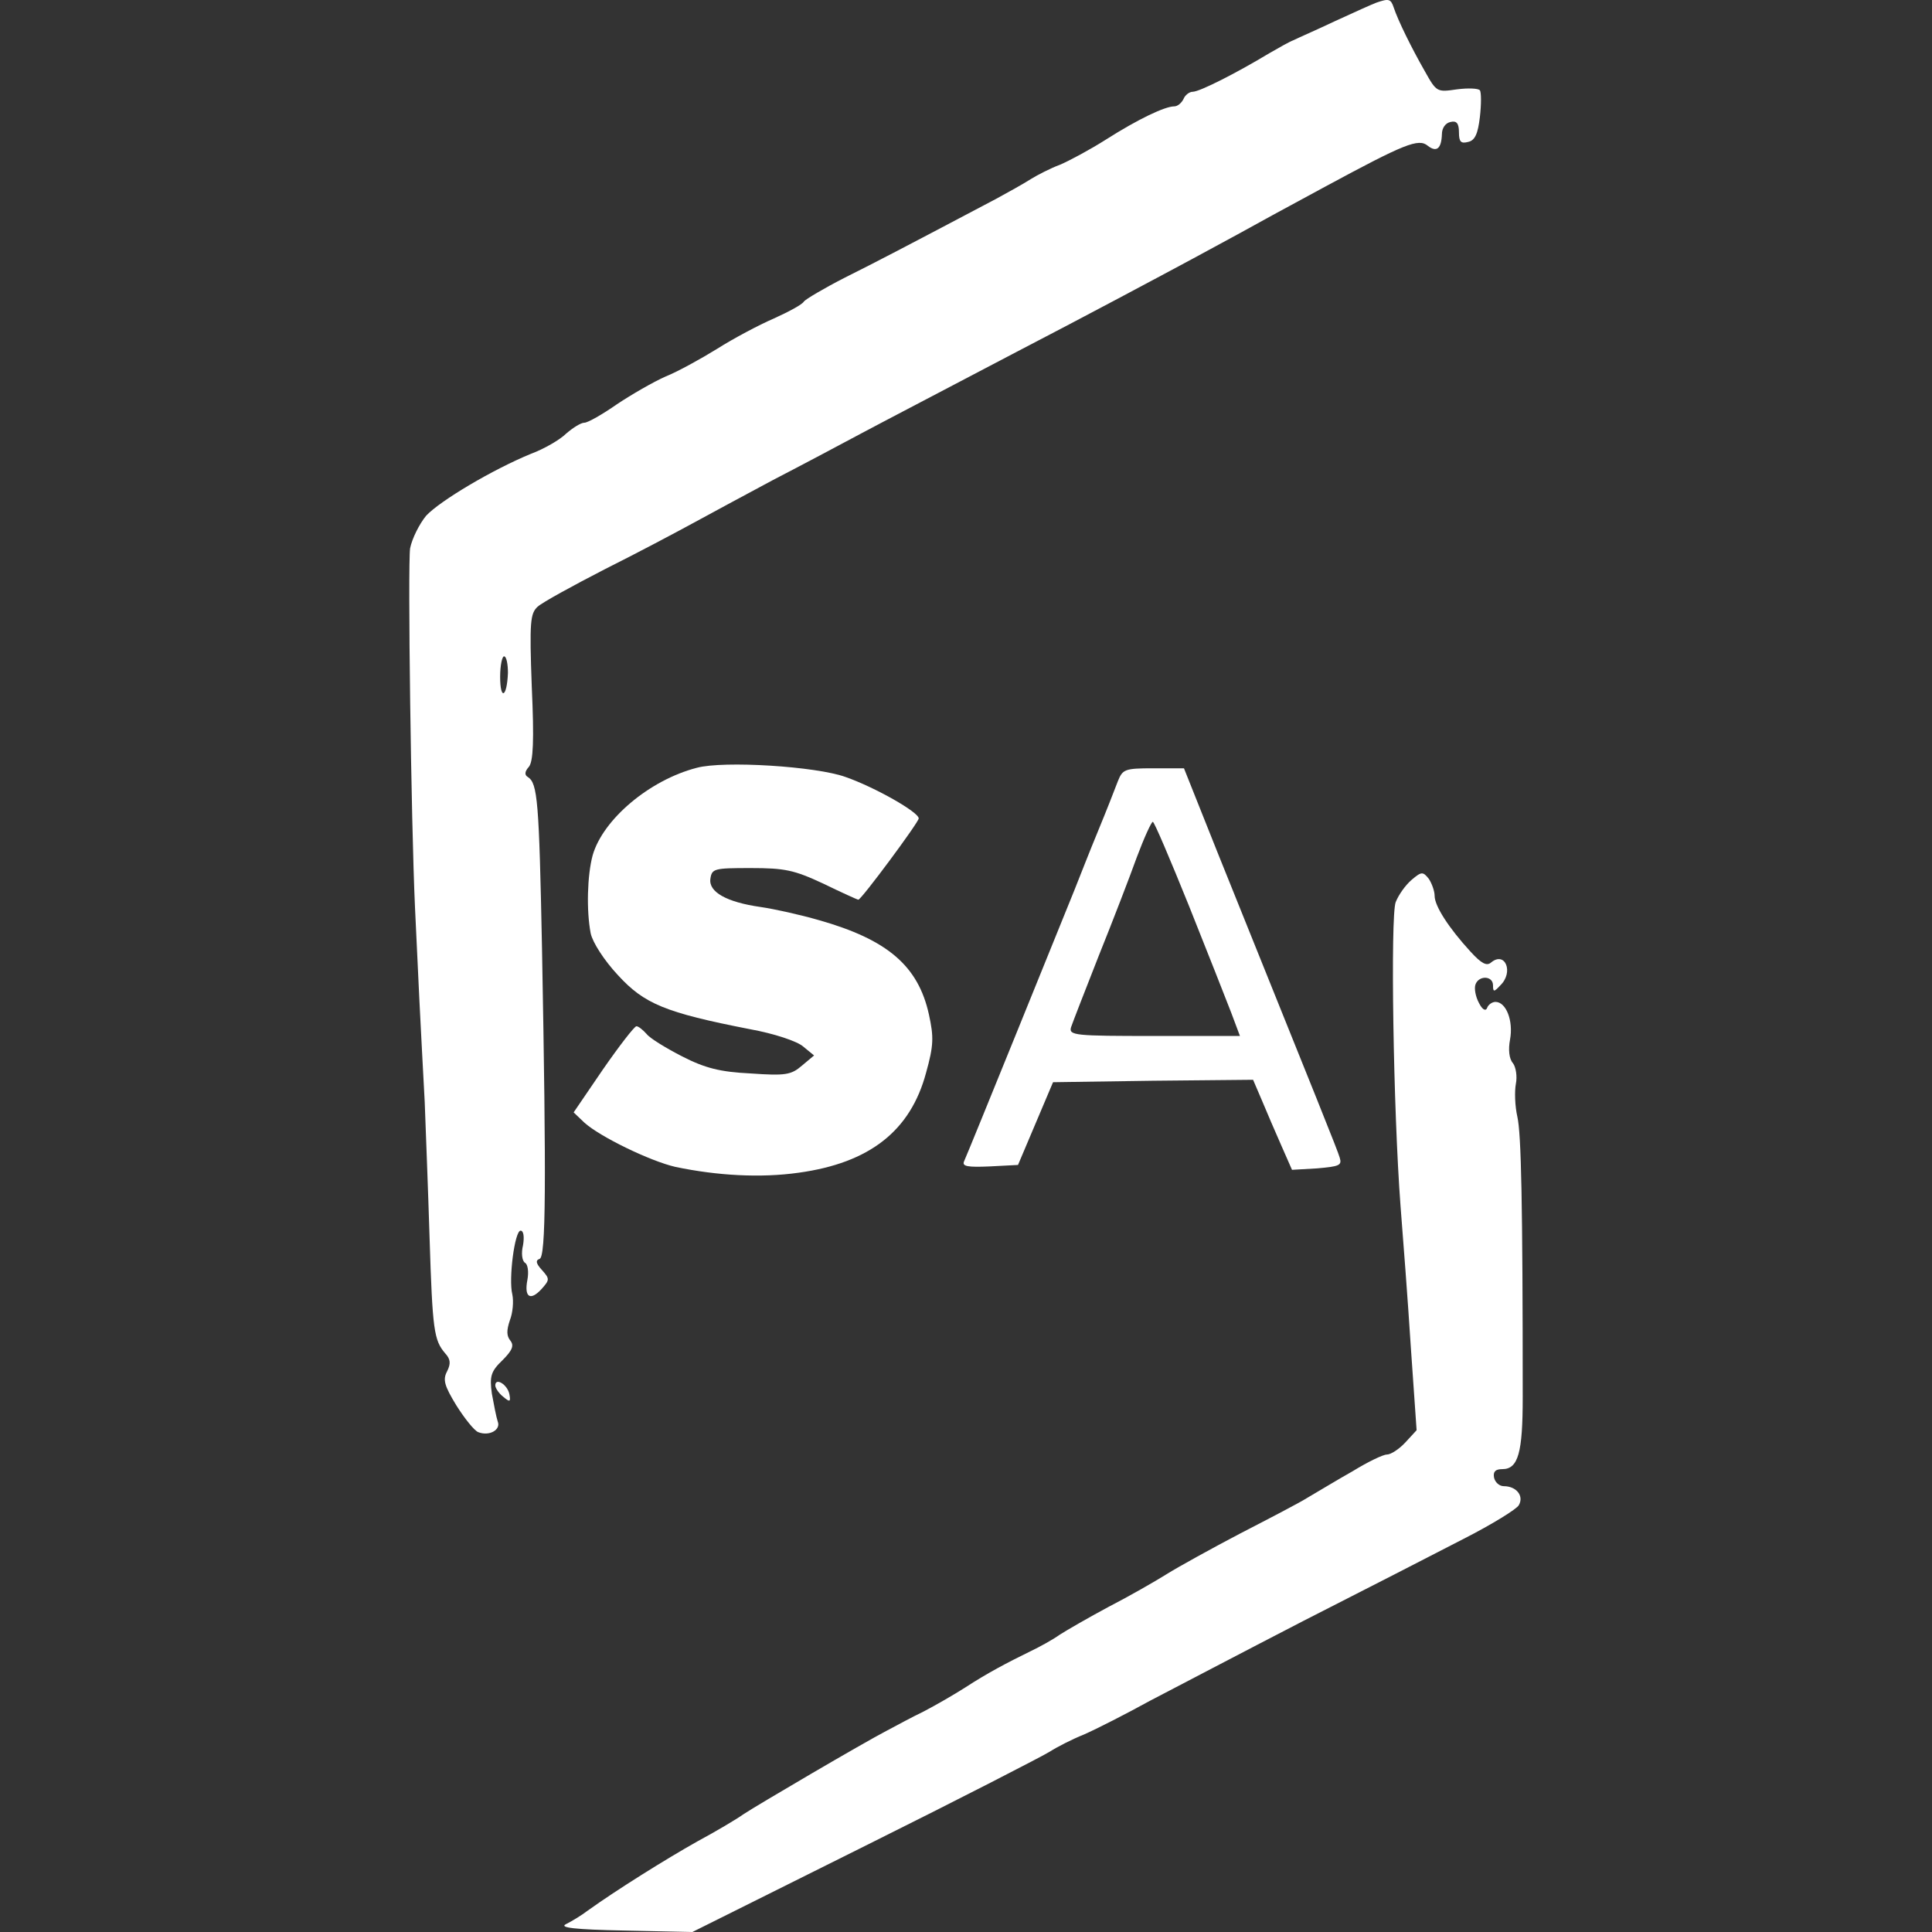
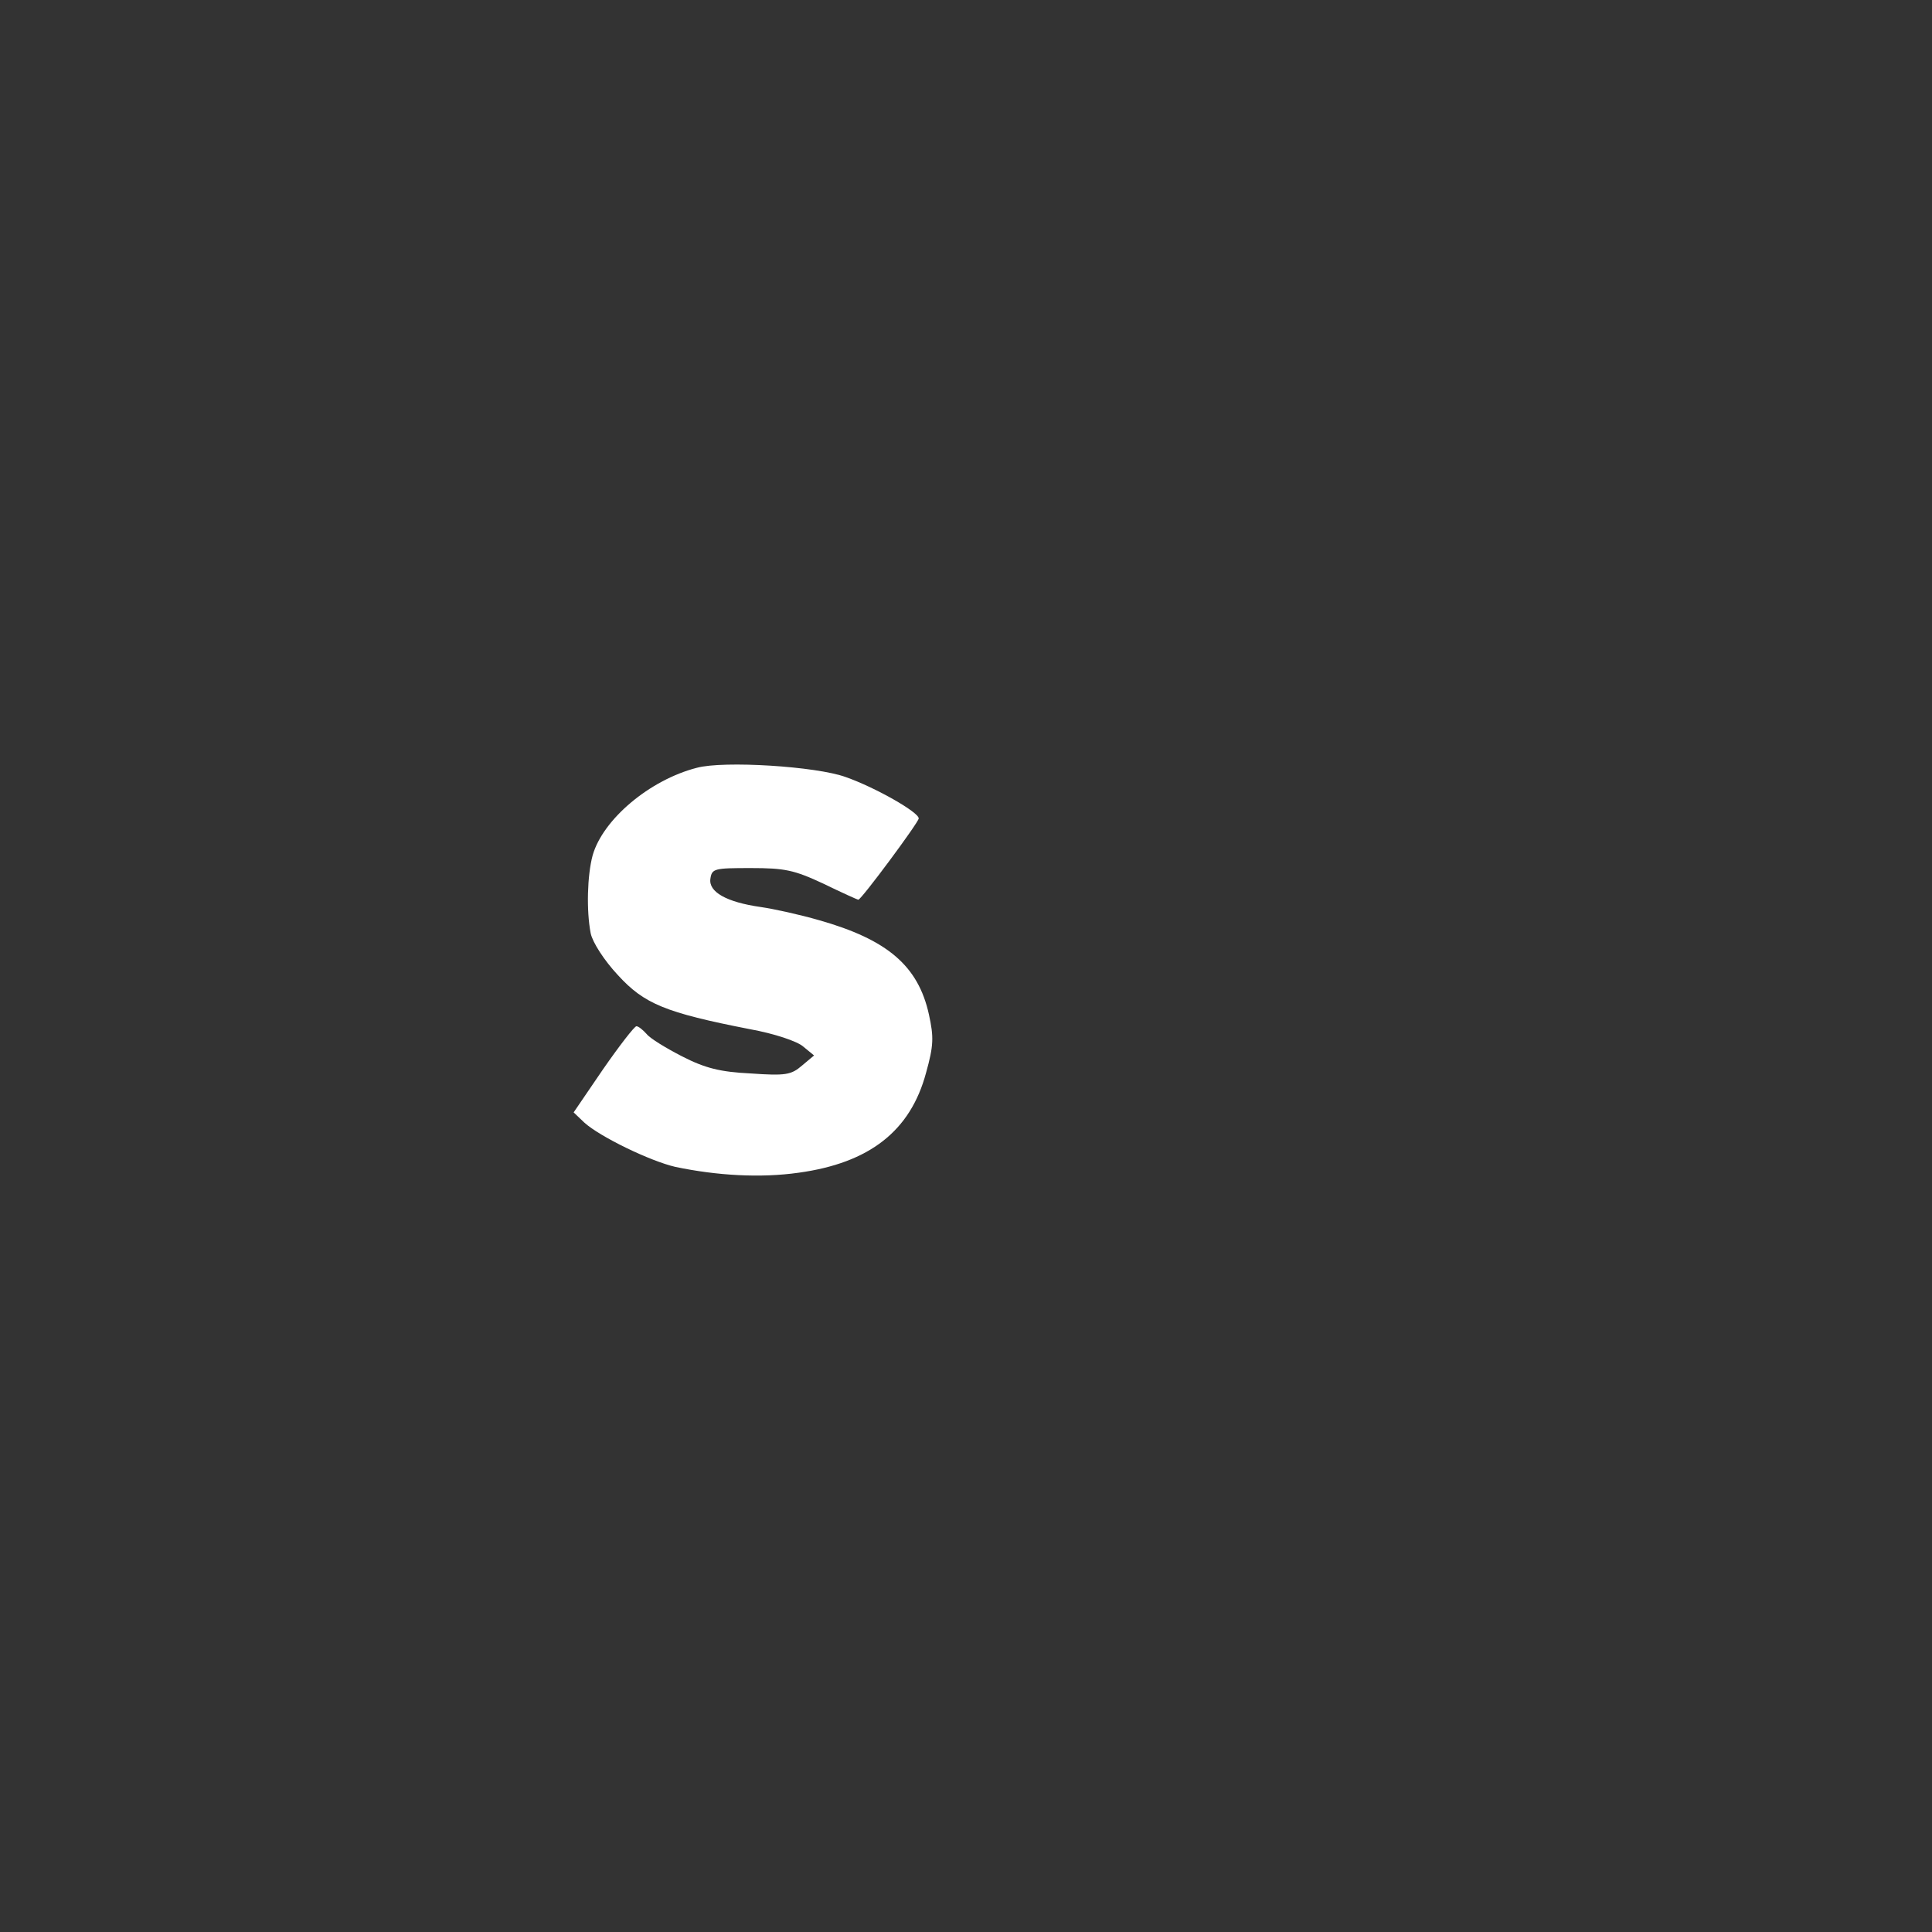
<svg xmlns="http://www.w3.org/2000/svg" width="120" height="120" viewBox="0 0 120 120" fill="none">
  <rect x="0" y="0" width="120" height="120" fill="#333333" stroke="none" />
-   <path d="M85.479 0.168C85.237 0.259 84.089 0.772 82.91 1.317C81.761 1.861 80.582 2.375 80.34 2.496C80.098 2.586 79.403 2.979 78.829 3.312C76.773 4.551 74.506 5.7 74.082 5.7C73.871 5.7 73.599 5.912 73.508 6.153C73.387 6.395 73.145 6.607 72.934 6.607C72.359 6.607 70.697 7.393 68.701 8.663C67.704 9.297 66.404 9.993 65.83 10.235C65.255 10.446 64.439 10.869 64.046 11.111C63.623 11.383 62.655 11.927 61.87 12.351C55.914 15.495 54.523 16.22 52.468 17.248C51.168 17.913 50.05 18.578 49.929 18.729C49.838 18.91 48.991 19.364 48.054 19.787C47.147 20.18 45.545 21.027 44.548 21.662C43.52 22.296 42.099 23.082 41.343 23.385C40.587 23.717 39.227 24.503 38.32 25.108C37.413 25.742 36.506 26.256 36.295 26.256C36.083 26.256 35.599 26.559 35.176 26.922C34.783 27.314 33.786 27.889 32.969 28.191C30.611 29.159 27.347 31.093 26.47 32.03C26.047 32.544 25.593 33.451 25.472 34.056C25.321 35.114 25.533 51.015 25.775 56.335C25.835 57.666 25.956 60.235 26.047 62.079C26.137 63.893 26.289 66.765 26.379 68.427C26.44 70.09 26.591 73.899 26.682 76.892C26.863 82.636 26.954 83.24 27.649 84.056C27.982 84.419 28.012 84.691 27.77 85.175C27.498 85.689 27.588 86.052 28.344 87.291C28.858 88.107 29.463 88.863 29.705 88.954C30.4 89.226 31.125 88.802 30.914 88.289C30.823 88.016 30.672 87.231 30.551 86.566C30.4 85.477 30.491 85.175 31.216 84.48C31.821 83.875 31.942 83.573 31.7 83.27C31.458 82.968 31.458 82.636 31.67 82.001C31.851 81.547 31.911 80.822 31.821 80.399C31.579 79.431 31.972 76.438 32.335 76.438C32.516 76.438 32.577 76.801 32.486 77.345C32.365 77.829 32.425 78.313 32.607 78.434C32.788 78.524 32.849 79.008 32.758 79.492C32.546 80.58 32.939 80.822 33.635 80.066C34.148 79.492 34.148 79.431 33.665 78.887C33.302 78.494 33.242 78.282 33.514 78.192C33.907 78.071 33.937 73.627 33.665 58.905C33.483 49.745 33.393 48.657 32.788 48.264C32.577 48.143 32.577 47.931 32.849 47.629C33.121 47.297 33.181 45.997 33.03 42.671C32.879 38.59 32.939 38.107 33.393 37.683C33.695 37.411 35.569 36.383 37.565 35.356C39.56 34.358 42.008 33.058 43.006 32.514C44.004 31.97 46.24 30.761 47.994 29.824C49.747 28.917 52.196 27.617 53.435 26.952C54.675 26.287 59.028 24.019 63.109 21.873C67.19 19.757 72.118 17.127 74.082 16.069C76.047 15.011 78.315 13.771 79.07 13.348C79.856 12.925 81.307 12.139 82.305 11.595C87.233 8.935 88.109 8.572 88.684 9.056C89.228 9.479 89.53 9.237 89.56 8.33C89.56 7.967 89.772 7.635 90.104 7.574C90.467 7.484 90.618 7.665 90.618 8.209C90.618 8.814 90.739 8.935 91.193 8.814C91.616 8.723 91.797 8.3 91.918 7.272C92.009 6.486 92.009 5.73 91.918 5.609C91.828 5.488 91.193 5.458 90.497 5.549C89.258 5.73 89.228 5.73 88.502 4.43C87.656 2.949 86.84 1.286 86.567 0.47C86.386 -0.074 86.265 -0.104 85.479 0.168ZM31.549 41.795C31.488 43.337 31.065 43.518 31.065 42.037C31.065 41.341 31.186 40.767 31.307 40.767C31.458 40.767 31.549 41.251 31.549 41.795Z" fill="white" />
  <path d="M43.278 47.69C40.346 48.445 37.444 50.894 36.809 53.131C36.476 54.37 36.416 56.547 36.688 57.968C36.809 58.542 37.534 59.661 38.381 60.568C40.013 62.351 41.313 62.895 46.573 63.923C48.084 64.195 49.535 64.679 49.898 65.011L50.563 65.556L49.808 66.19C49.143 66.765 48.78 66.825 46.633 66.674C44.729 66.583 43.792 66.342 42.371 65.616C41.373 65.102 40.376 64.498 40.164 64.225C39.922 63.953 39.65 63.742 39.529 63.742C39.408 63.742 38.471 64.951 37.444 66.432L35.63 69.093L36.295 69.727C37.262 70.604 40.376 72.115 41.948 72.478C44.548 73.022 47.238 73.174 49.596 72.841C54.01 72.236 56.549 70.241 57.516 66.644C58 64.921 58 64.407 57.698 63.016C57.033 59.993 55.128 58.361 50.866 57.152C49.717 56.819 48.084 56.456 47.238 56.335C45.122 56.033 44.003 55.398 44.124 54.582C44.215 53.947 44.366 53.917 46.633 53.917C48.75 53.917 49.324 54.038 51.138 54.884C52.256 55.428 53.254 55.882 53.314 55.882C53.496 55.882 57.063 51.075 57.063 50.834C57.063 50.441 54.342 48.899 52.528 48.264C50.715 47.599 44.941 47.236 43.278 47.69Z" fill="white" />
-   <path d="M69.427 48.536C69.246 49.02 68.701 50.41 68.188 51.65C67.674 52.889 67.039 54.522 66.737 55.277C66.162 56.698 60.177 71.481 59.874 72.146C59.753 72.448 60.116 72.508 61.477 72.448L63.23 72.357L64.318 69.788L65.406 67.218L71.604 67.127L77.831 67.067L78.375 68.337C78.677 69.062 79.222 70.332 79.584 71.148L80.249 72.66L81.821 72.569C83.182 72.448 83.363 72.388 83.212 71.904C83.061 71.39 82.003 68.79 75.624 52.95L73.538 47.72H71.634C69.85 47.72 69.729 47.78 69.427 48.536ZM73.841 56.245C74.989 59.117 76.168 62.109 76.471 62.895L77.015 64.346H71.694C66.767 64.346 66.374 64.316 66.525 63.802C66.616 63.53 67.402 61.505 68.248 59.358C69.125 57.182 70.183 54.431 70.606 53.252C71.059 52.043 71.513 51.045 71.604 51.045C71.694 51.045 72.692 53.403 73.841 56.245Z" fill="white" />
-   <path d="M87.686 54.642C87.293 54.975 86.87 55.58 86.688 56.033C86.356 56.94 86.537 68.941 86.991 74.927C87.142 76.831 87.444 80.761 87.626 83.633L87.988 88.833L87.293 89.588C86.9 90.012 86.386 90.344 86.144 90.344C85.902 90.344 84.965 90.798 84.028 91.372C83.061 91.916 81.821 92.672 81.247 93.004C80.673 93.367 78.738 94.365 76.984 95.272C75.201 96.209 73.175 97.327 72.45 97.781C71.725 98.234 70.092 99.171 68.853 99.806C67.613 100.471 66.253 101.257 65.83 101.529C65.406 101.832 64.59 102.285 64.016 102.557C62.535 103.283 61.325 103.918 59.935 104.824C59.27 105.248 58.121 105.913 57.365 106.306C56.609 106.669 55.612 107.213 55.098 107.485C53.586 108.271 46.996 112.14 46.18 112.684C45.757 112.987 44.487 113.742 43.308 114.377C41.373 115.465 38.32 117.37 36.506 118.67C36.113 118.972 35.509 119.335 35.146 119.516C34.723 119.728 35.69 119.849 38.774 119.909L43.006 120L53.738 114.649C59.633 111.717 64.802 109.057 65.225 108.785C65.648 108.513 66.585 108.029 67.341 107.727C68.097 107.394 69.941 106.457 71.422 105.641C72.934 104.855 77.196 102.618 80.945 100.683C84.693 98.778 89.167 96.481 90.921 95.574C92.644 94.697 94.216 93.73 94.337 93.488C94.669 92.914 94.186 92.309 93.4 92.309C93.127 92.309 92.855 92.067 92.795 91.765C92.734 91.402 92.886 91.251 93.309 91.251C94.306 91.251 94.579 90.223 94.579 86.777C94.579 74.715 94.488 70.423 94.246 69.365C94.095 68.7 94.064 67.793 94.155 67.309C94.246 66.856 94.155 66.281 93.974 66.039C93.732 65.767 93.672 65.193 93.793 64.558C94.004 63.409 93.551 62.23 92.886 62.23C92.674 62.23 92.432 62.412 92.372 62.593C92.281 62.835 92.069 62.714 91.858 62.291C91.646 61.898 91.555 61.384 91.646 61.142C91.858 60.568 92.734 60.598 92.734 61.202C92.734 61.626 92.795 61.626 93.188 61.202C94.034 60.386 93.49 59.056 92.614 59.782C92.341 60.023 92.009 59.842 91.344 59.117C89.984 57.635 89.107 56.275 89.107 55.64C89.107 55.338 88.925 54.854 88.744 54.582C88.381 54.129 88.291 54.129 87.686 54.642Z" fill="white" />
-   <path d="M30.763 86.052C30.763 86.203 30.974 86.535 31.246 86.747C31.67 87.11 31.73 87.079 31.639 86.596C31.518 85.991 30.763 85.538 30.763 86.052Z" fill="white" />
</svg>